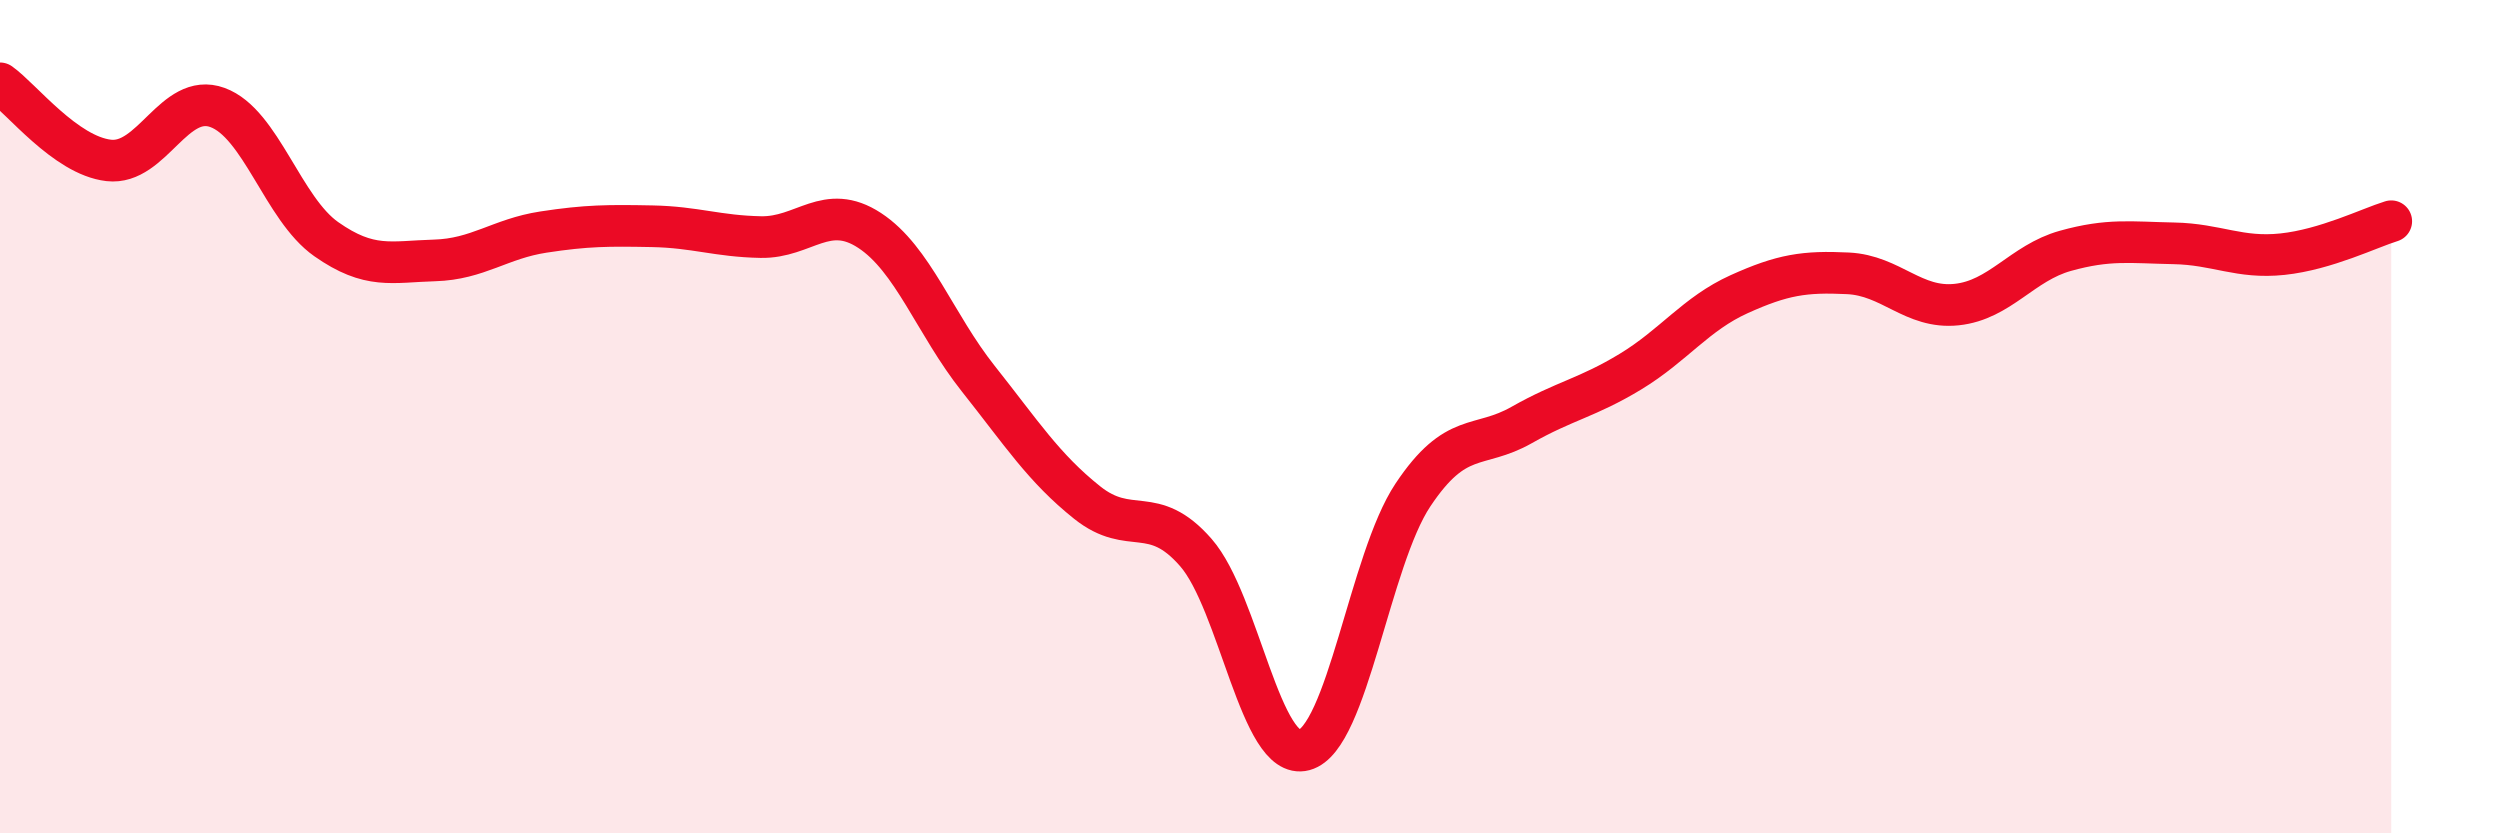
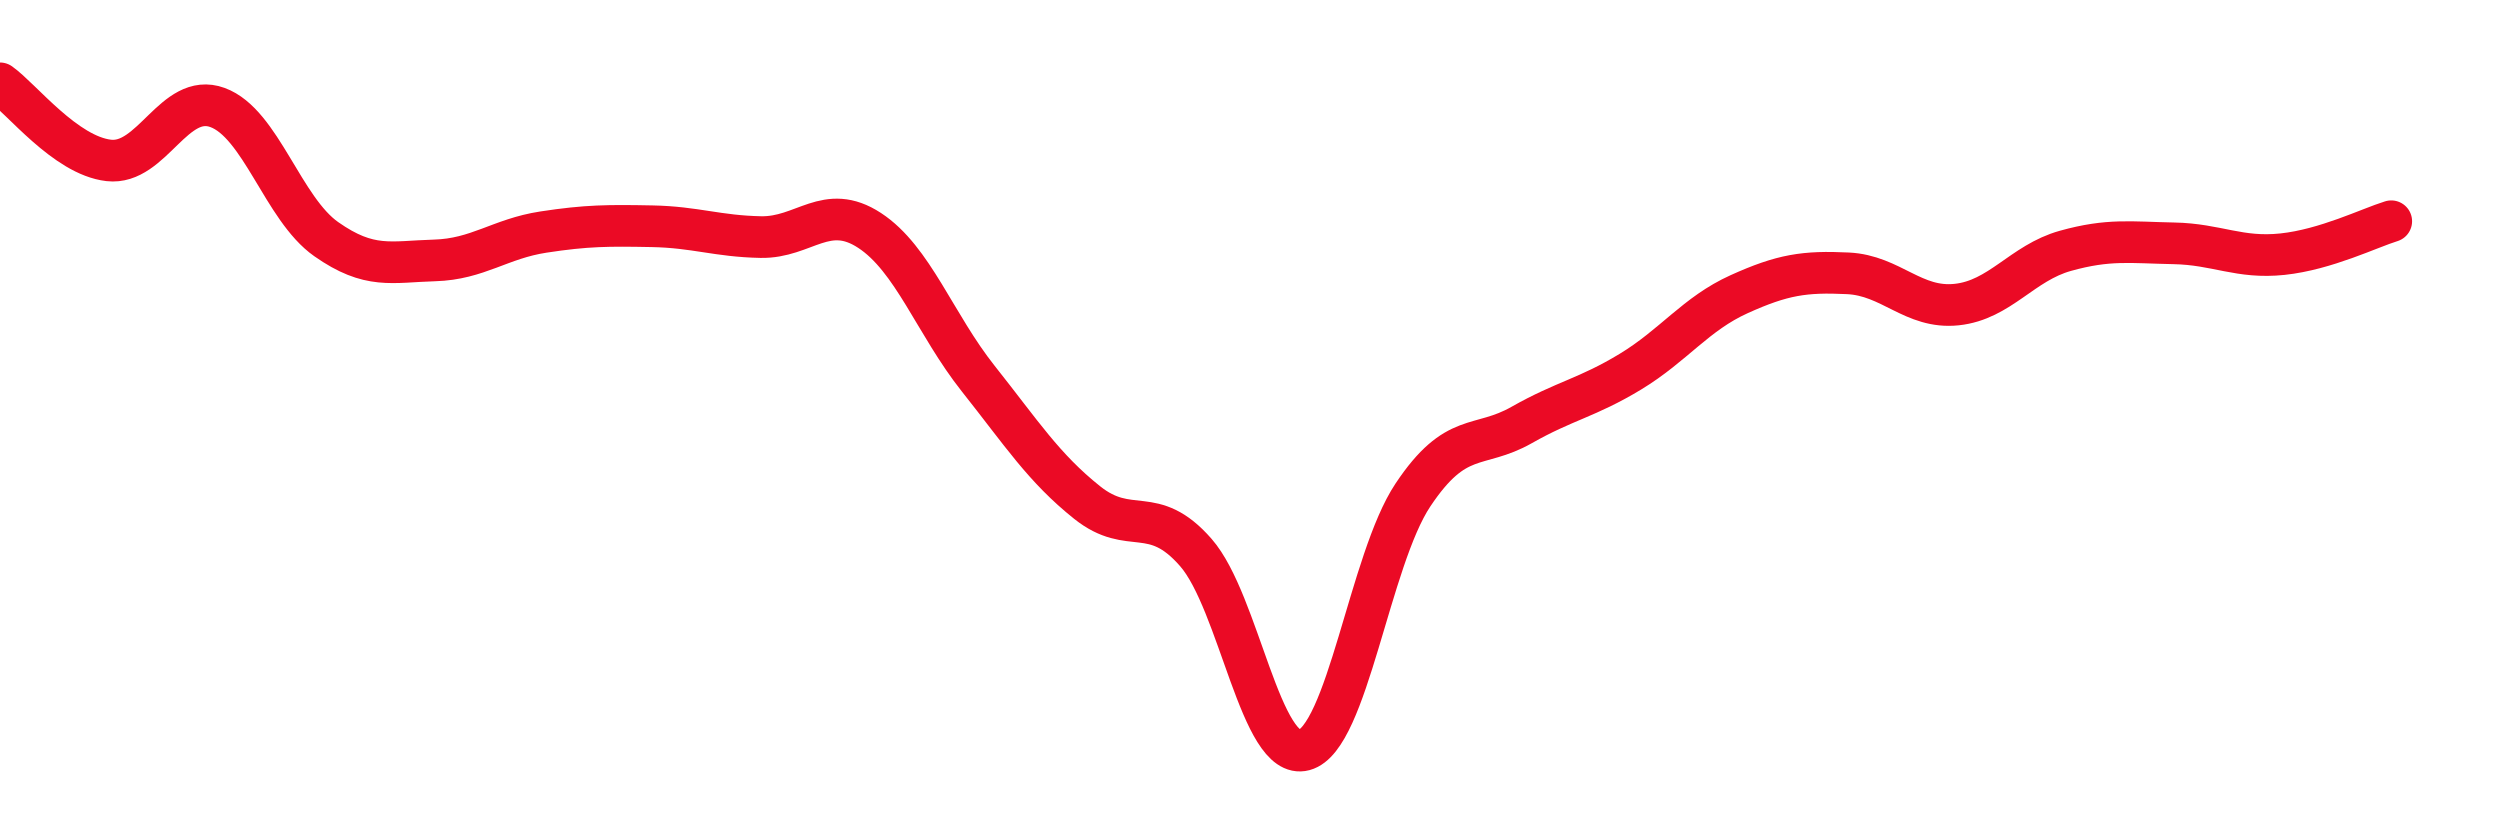
<svg xmlns="http://www.w3.org/2000/svg" width="60" height="20" viewBox="0 0 60 20">
-   <path d="M 0,2 C 0.52,2.37 1.57,3.73 2.61,3.85 C 3.65,3.97 4.18,2.2 5.22,2.58 C 6.26,2.96 6.79,5.01 7.83,5.74 C 8.87,6.47 9.39,6.28 10.43,6.25 C 11.47,6.22 12,5.73 13.04,5.57 C 14.08,5.41 14.61,5.41 15.65,5.43 C 16.69,5.45 17.22,5.67 18.26,5.69 C 19.3,5.71 19.83,4.85 20.87,5.53 C 21.91,6.21 22.44,7.78 23.48,9.09 C 24.52,10.4 25.05,11.23 26.09,12.06 C 27.13,12.89 27.66,12.07 28.7,13.26 C 29.74,14.45 30.26,18.28 31.3,18 C 32.34,17.72 32.87,13.44 33.91,11.88 C 34.95,10.32 35.48,10.79 36.52,10.2 C 37.56,9.61 38.09,9.55 39.13,8.92 C 40.17,8.29 40.7,7.53 41.74,7.06 C 42.78,6.59 43.31,6.51 44.35,6.56 C 45.39,6.61 45.92,7.42 46.96,7.31 C 48,7.2 48.53,6.31 49.57,6.02 C 50.61,5.73 51.13,5.82 52.17,5.84 C 53.21,5.86 53.74,6.21 54.78,6.1 C 55.82,5.99 56.87,5.47 57.39,5.31L57.39 20L0 20Z" fill="#EB0A25" opacity="0.1" stroke-linecap="round" stroke-linejoin="round" />
  <path d="M 0,2 C 0.52,2.37 1.57,3.73 2.61,3.85 C 3.65,3.97 4.18,2.2 5.22,2.58 C 6.26,2.96 6.79,5.01 7.83,5.74 C 8.87,6.47 9.39,6.28 10.43,6.25 C 11.47,6.22 12,5.73 13.04,5.57 C 14.08,5.41 14.61,5.41 15.65,5.43 C 16.69,5.45 17.22,5.67 18.26,5.69 C 19.3,5.71 19.83,4.85 20.87,5.53 C 21.91,6.21 22.44,7.78 23.48,9.09 C 24.52,10.4 25.05,11.23 26.09,12.06 C 27.13,12.89 27.66,12.07 28.7,13.26 C 29.74,14.45 30.26,18.28 31.3,18 C 32.34,17.72 32.87,13.44 33.91,11.88 C 34.95,10.32 35.48,10.79 36.52,10.2 C 37.56,9.61 38.09,9.55 39.13,8.92 C 40.17,8.29 40.7,7.53 41.74,7.06 C 42.78,6.59 43.31,6.51 44.35,6.56 C 45.39,6.61 45.92,7.42 46.96,7.31 C 48,7.2 48.53,6.31 49.57,6.02 C 50.61,5.73 51.13,5.82 52.17,5.84 C 53.21,5.86 53.74,6.21 54.78,6.1 C 55.82,5.99 56.87,5.47 57.39,5.31" stroke="#EB0A25" stroke-width="1" fill="none" stroke-linecap="round" stroke-linejoin="round" />
</svg>